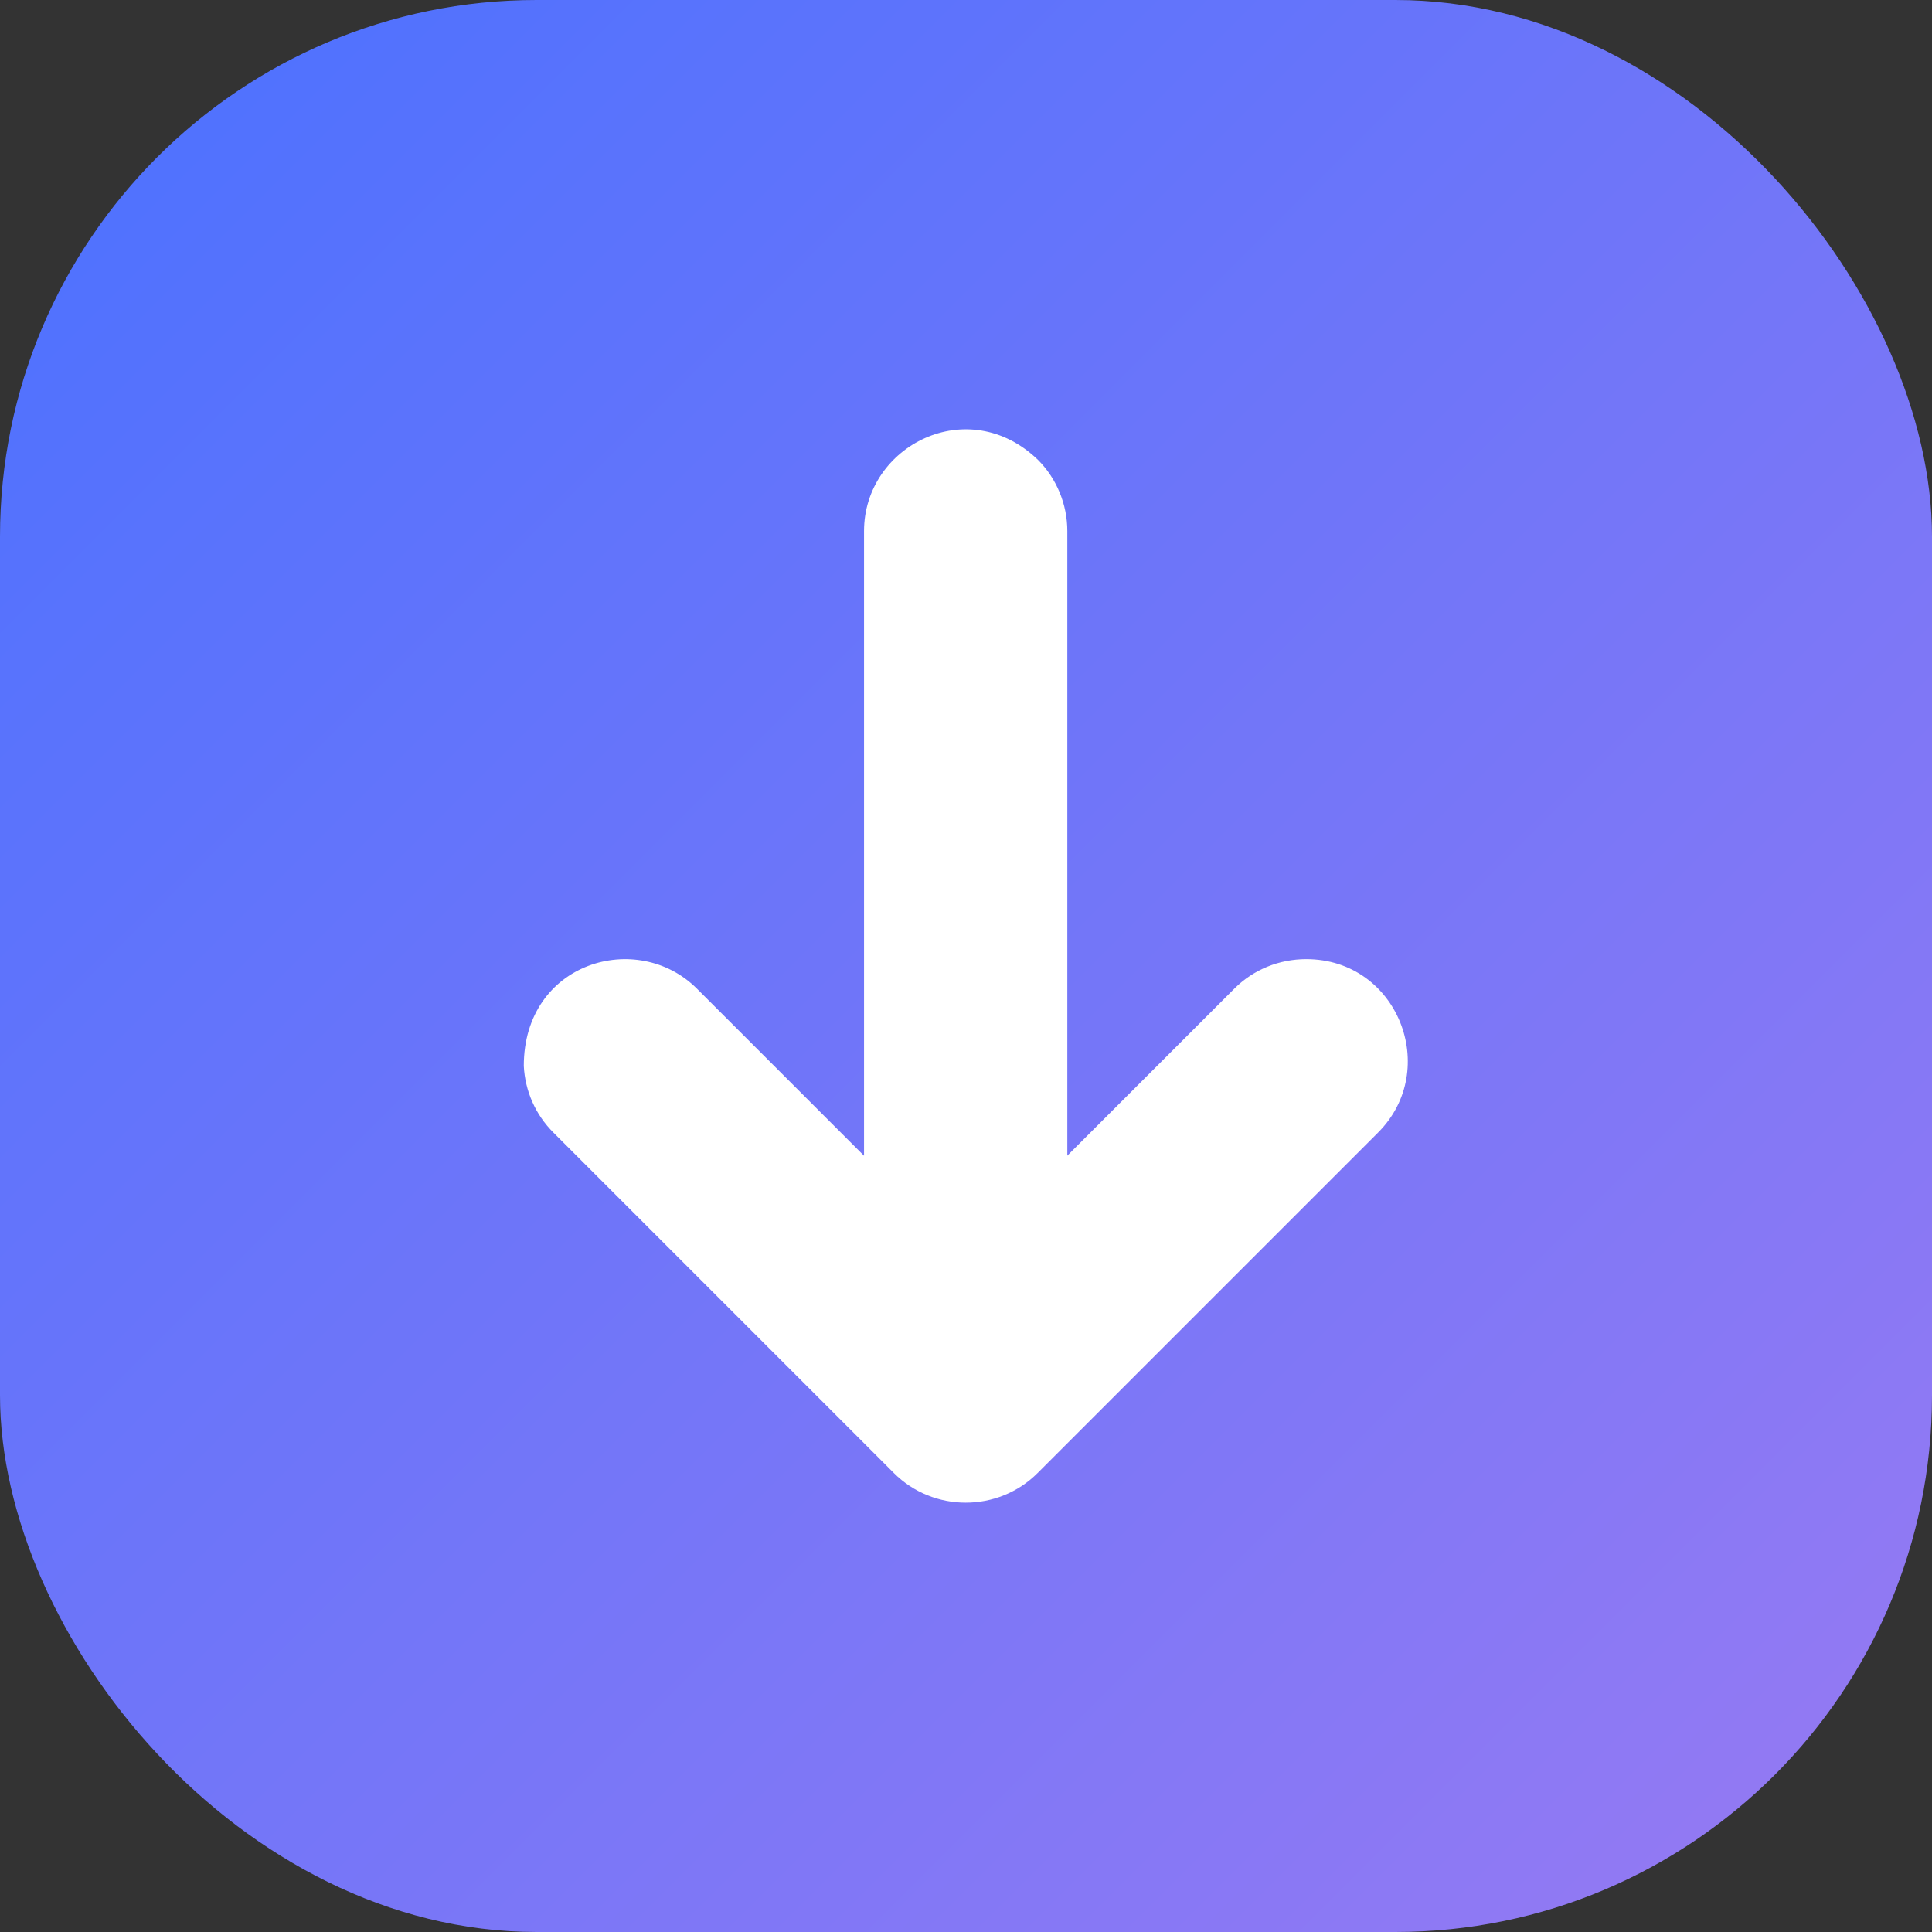
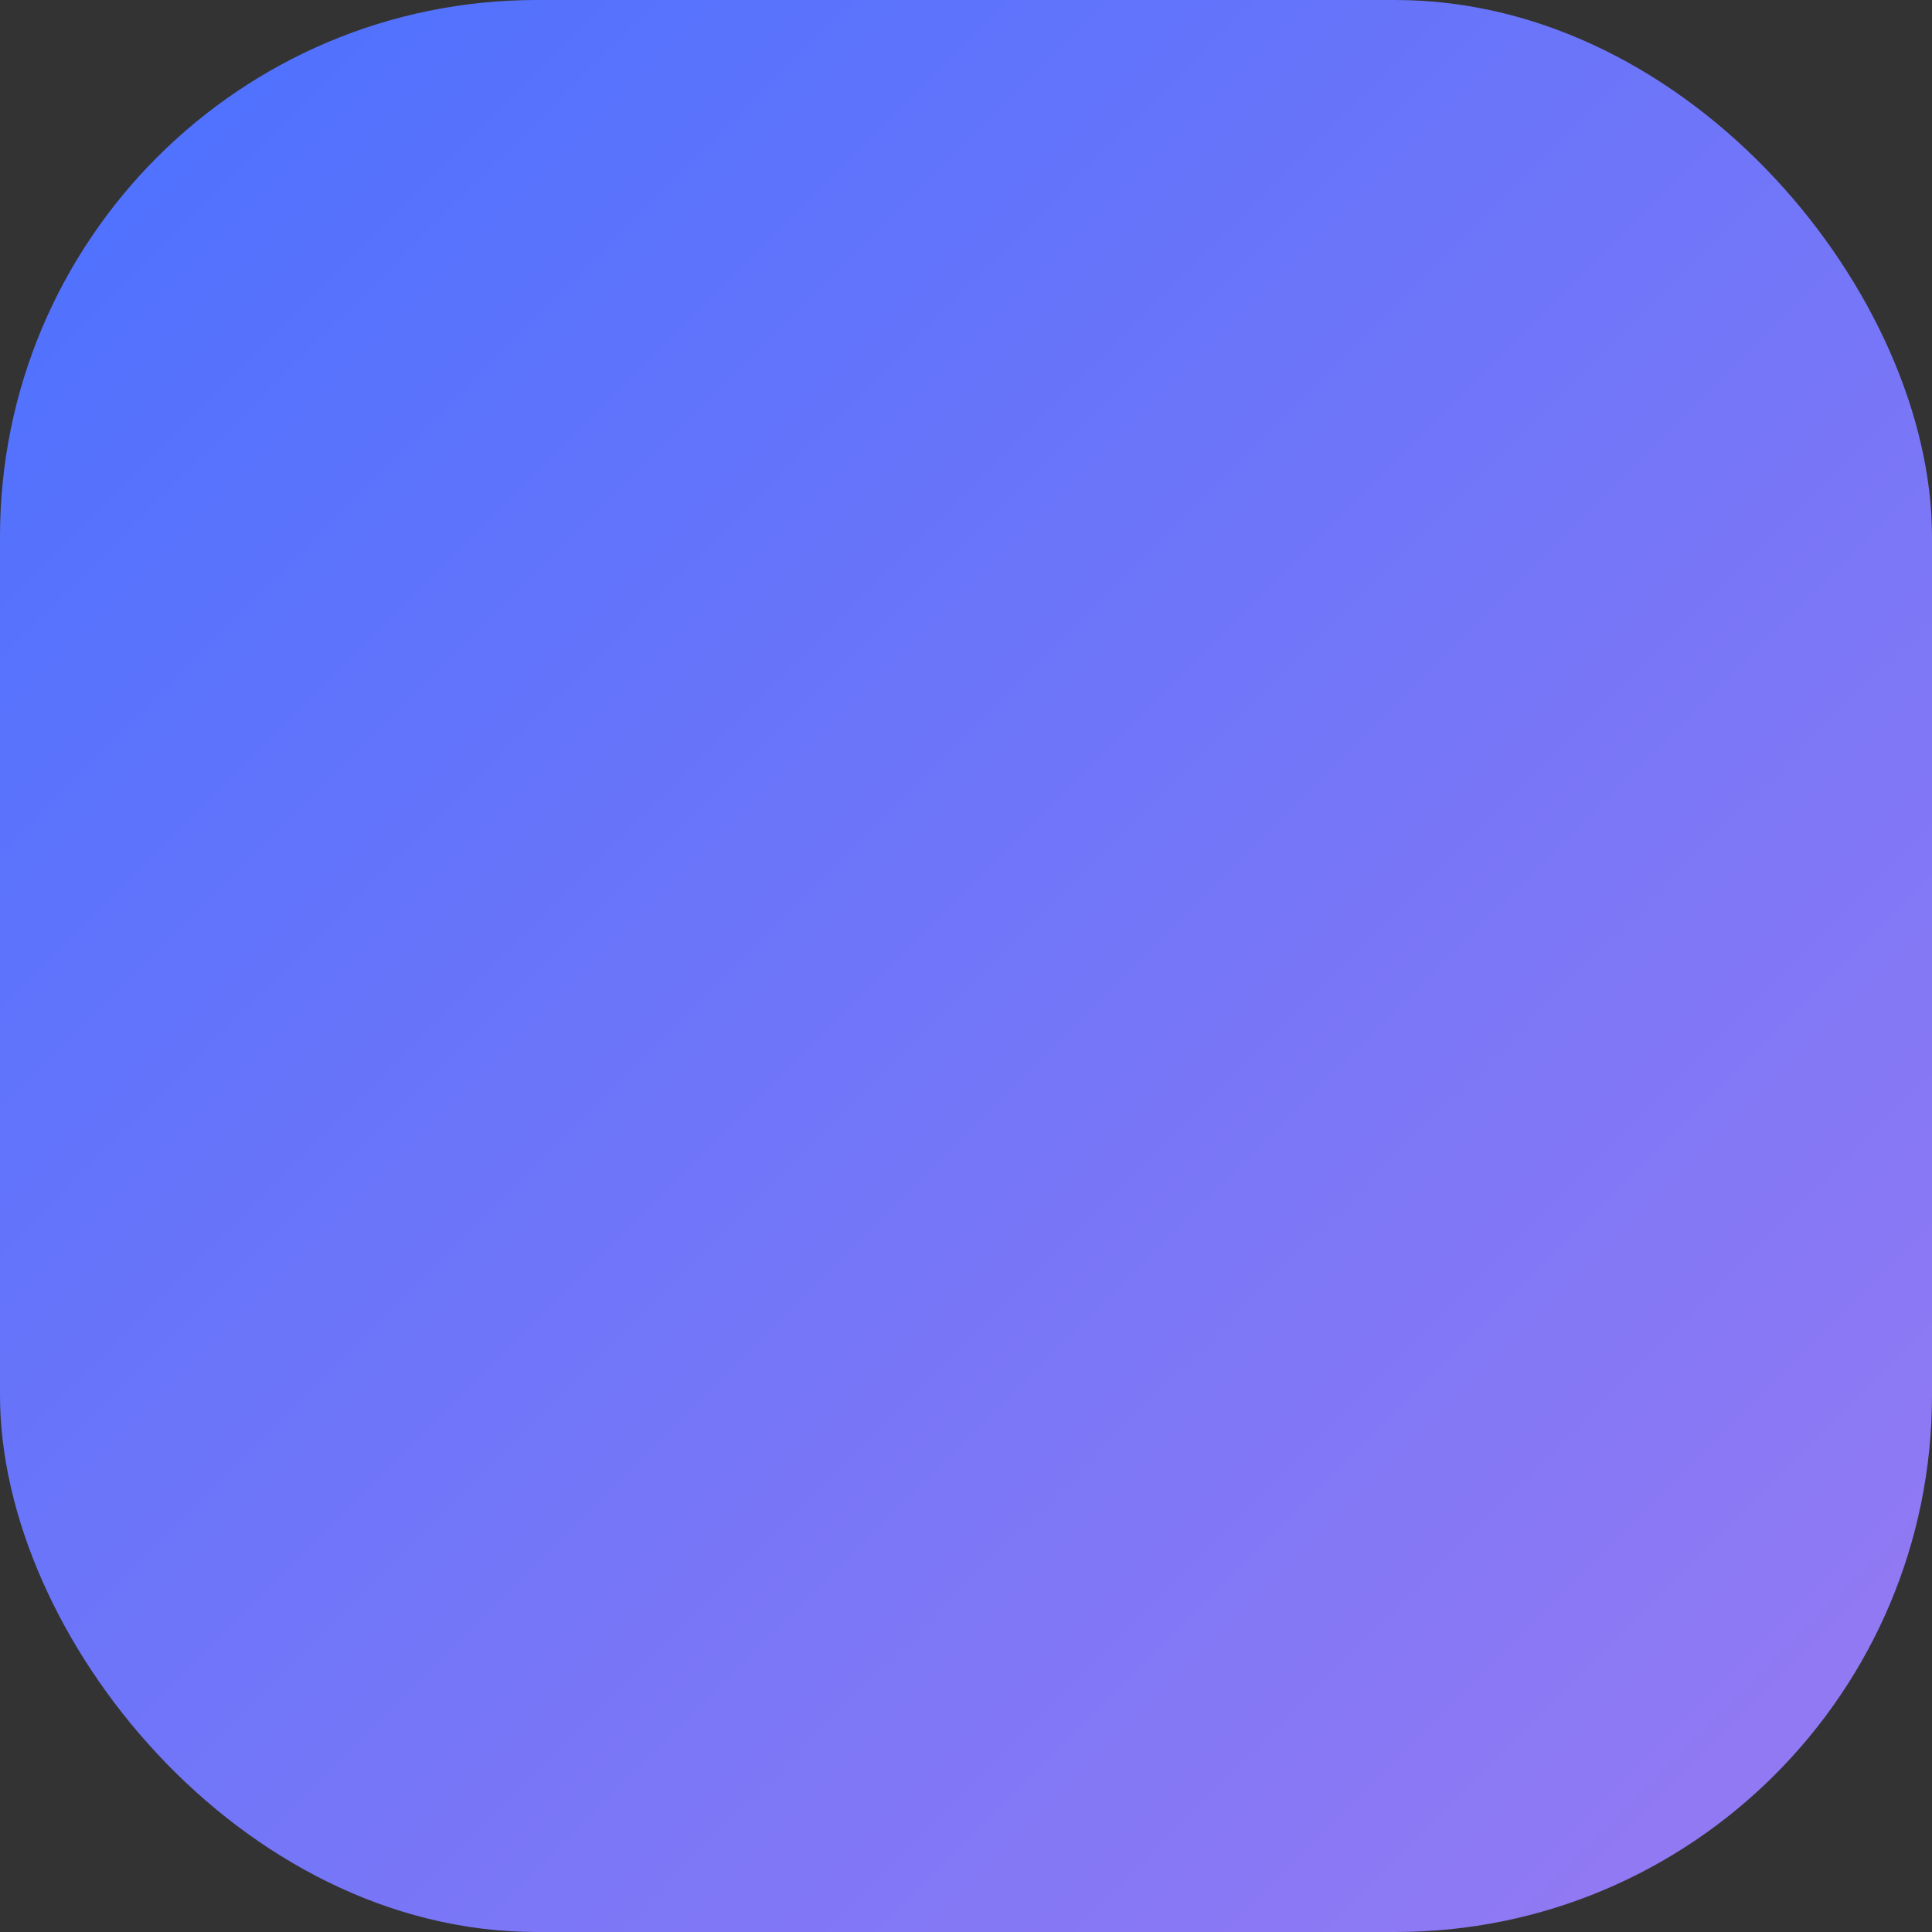
<svg xmlns="http://www.w3.org/2000/svg" width="18px" height="18px" viewBox="0 0 18 18">
  <rect x="0" y="0" width="18" height="18" fill="#333333" stroke="none" />
  <title>icn</title>
  <defs>
    <linearGradient x1="100%" y1="100%" x2="1.41946667e-06%" y2="-5.55555556e-06%" id="linearGradient-1">
      <stop stop-color="#987AF2" offset="0%" />
      <stop stop-color="#4A71FF" offset="100%" />
    </linearGradient>
  </defs>
  <g id="Page-1" stroke="none" stroke-width="1" fill="none" fill-rule="evenodd">
    <g id="icn" fill-rule="nonzero">
      <rect id="bg" fill="url(#linearGradient-1)" x="0" y="0" width="18" height="18" rx="5" />
-       <path d="M5.155,10.551 L8.328,13.724 C8.696,14.092 9.299,14.092 9.667,13.724 L12.84,10.551 C13.425,9.965 13.024,8.936 12.17,8.936 C11.918,8.936 11.678,9.033 11.5,9.211 L9.944,10.767 L9.944,4.948 C9.944,4.697 9.843,4.458 9.673,4.287 C9.022,3.655 8.05,4.152 8.05,4.948 L8.05,10.768 L6.494,9.212 C5.94,8.657 4.88,8.961 4.88,9.931 C4.892,10.165 4.989,10.385 5.155,10.551 Z" id="arrow" fill="#FFFFFF" />
    </g>
  </g>
</svg>